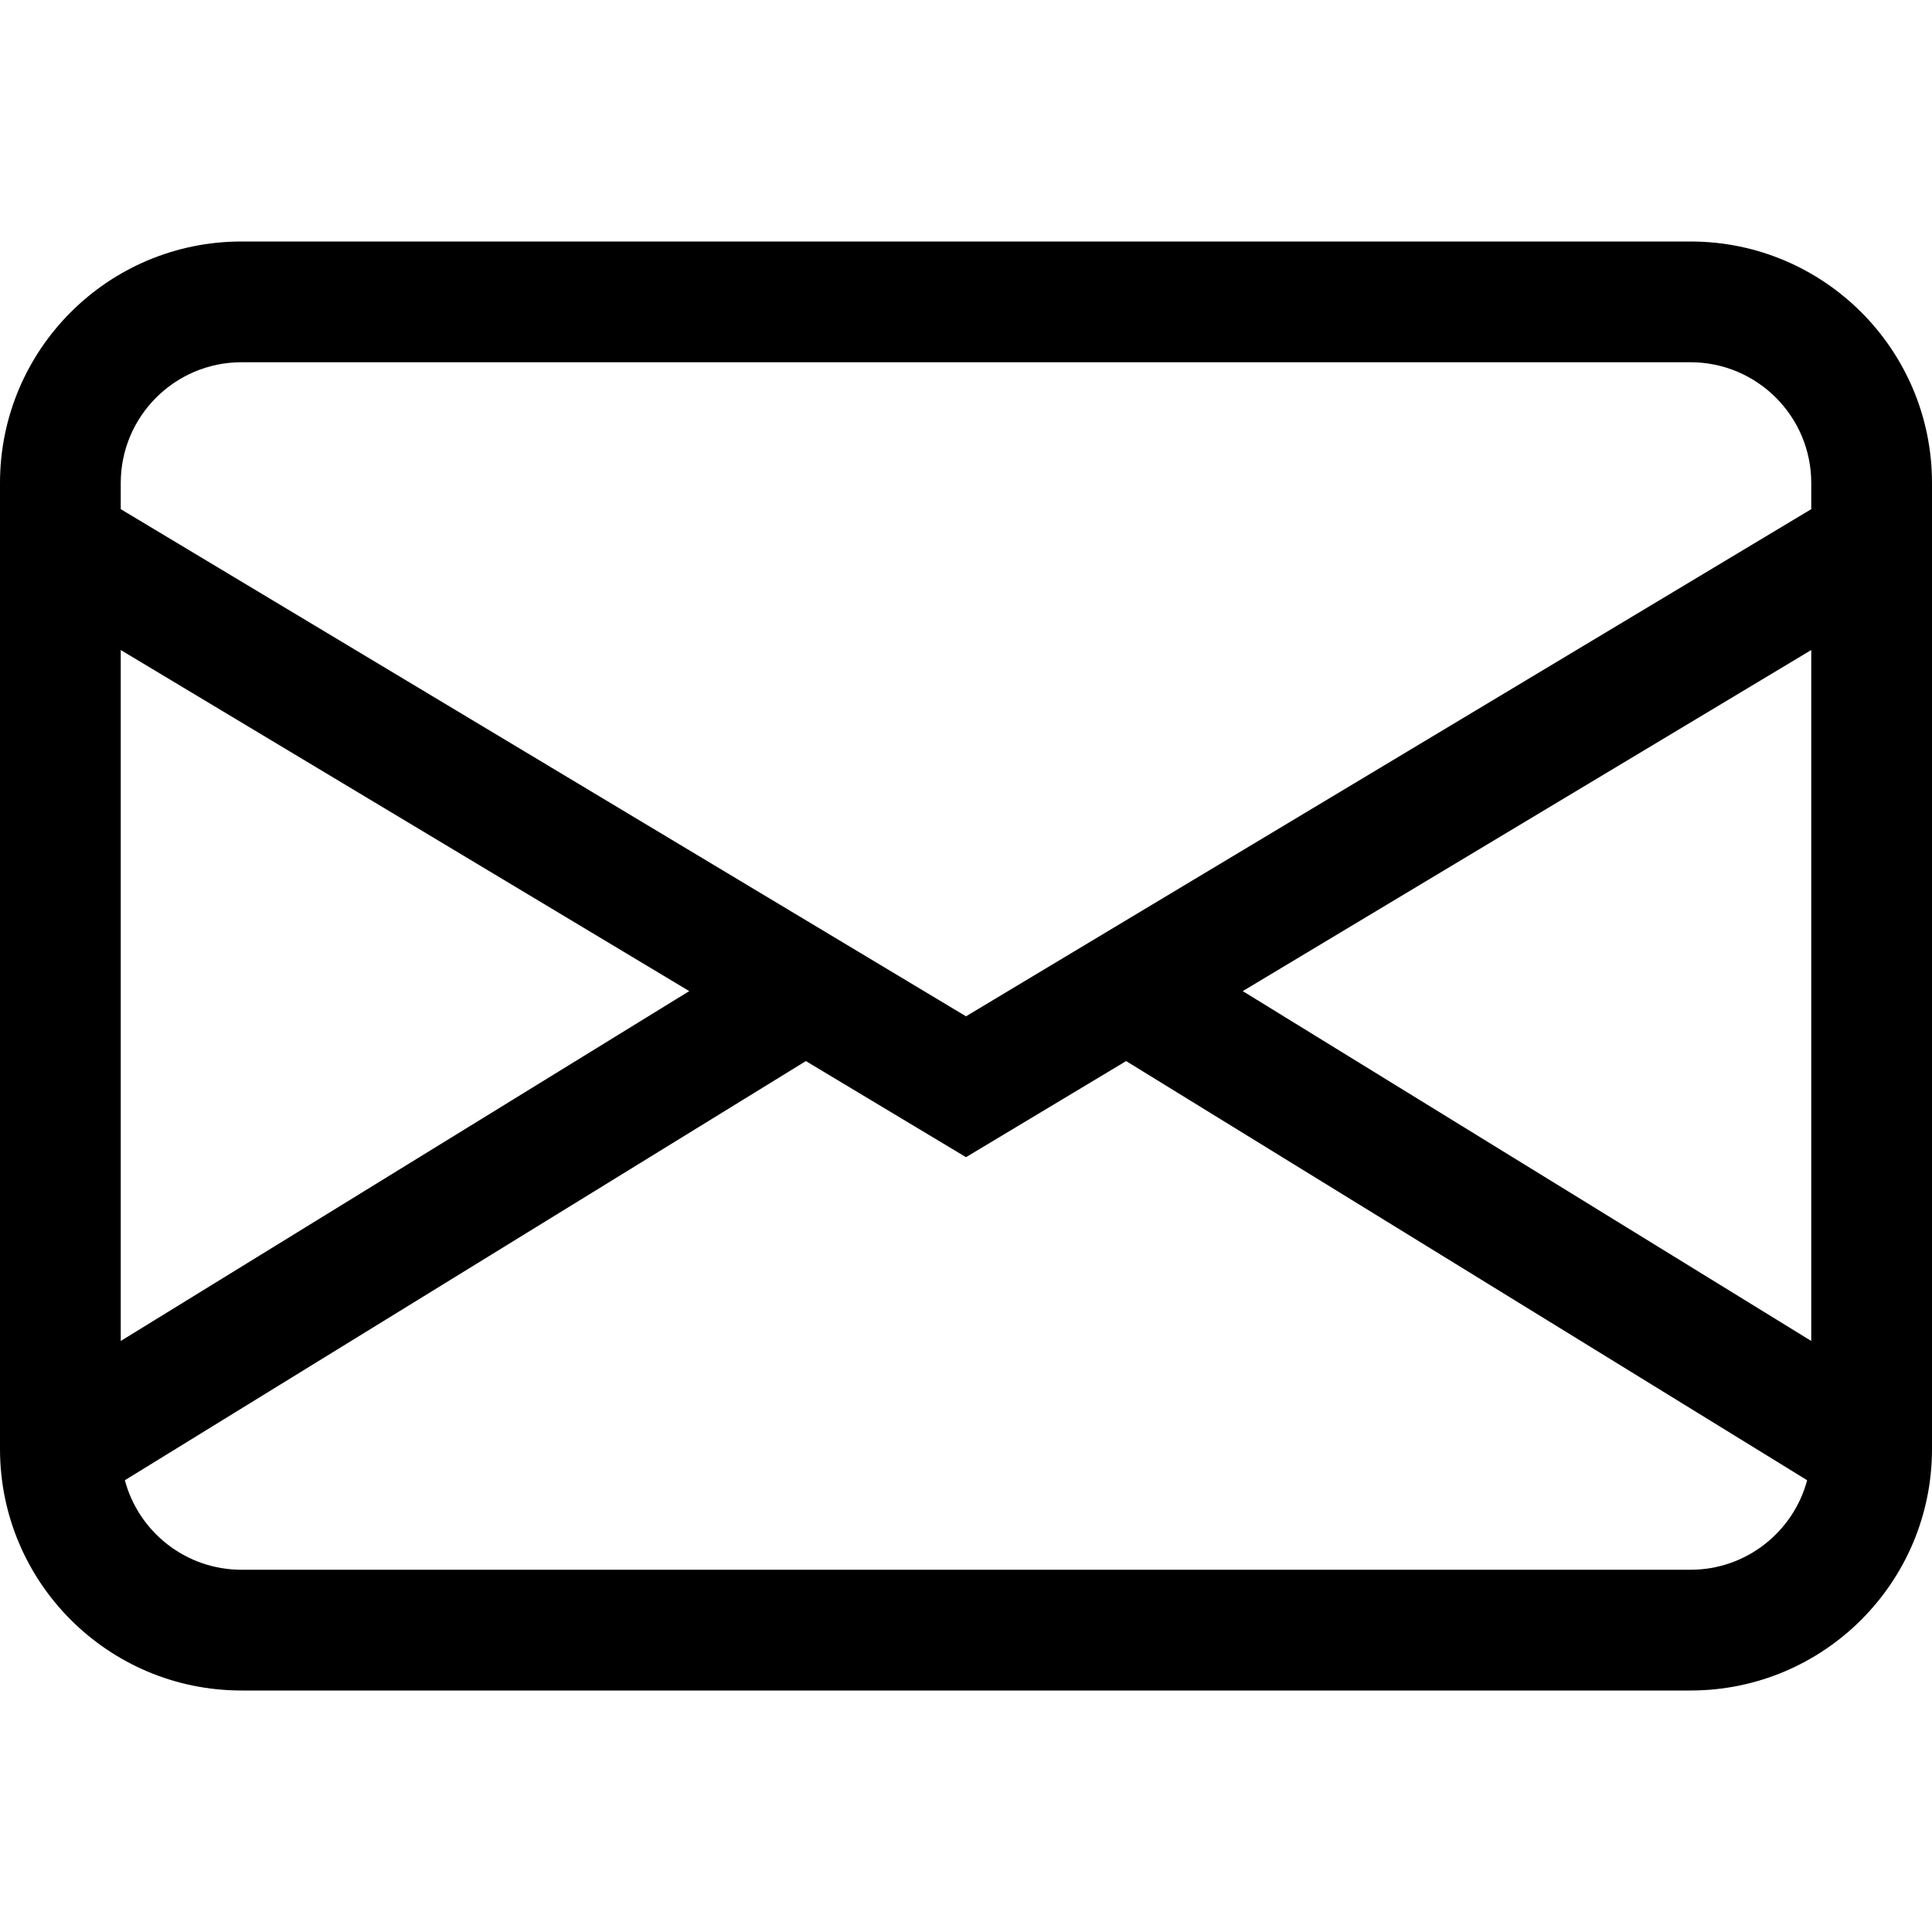
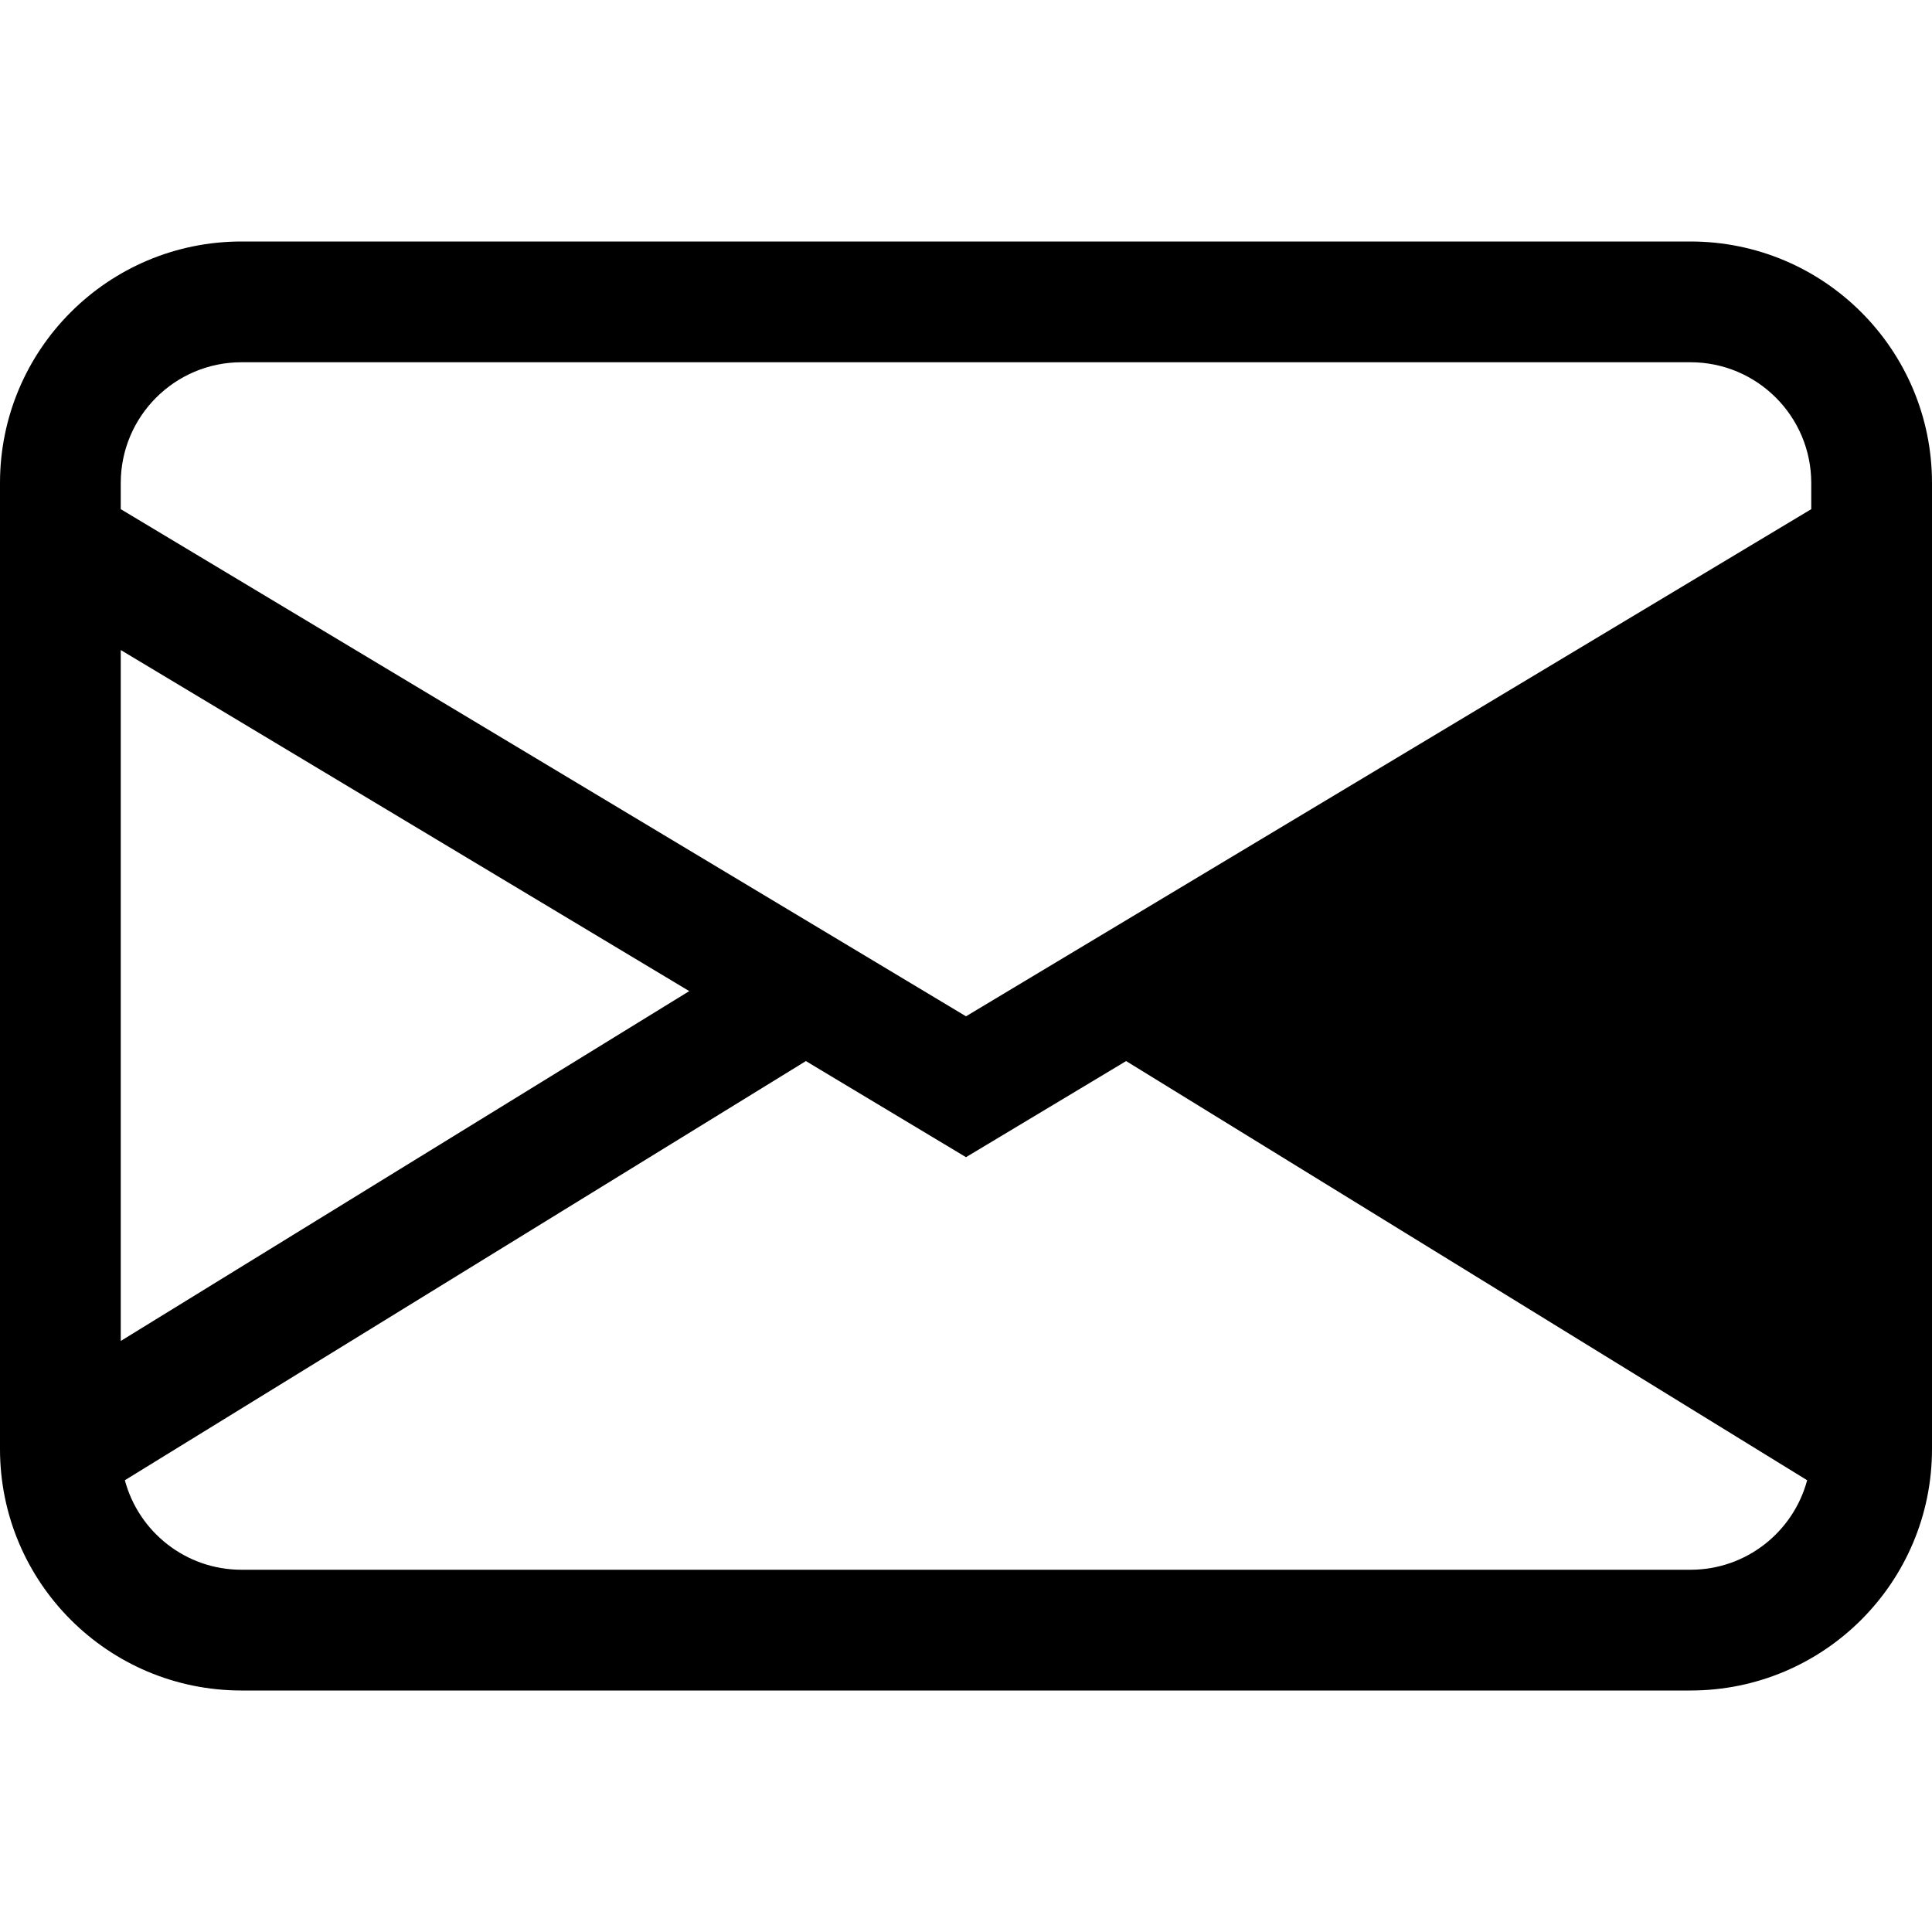
<svg xmlns="http://www.w3.org/2000/svg" width="24" height="24" viewBox="0 0 24 24" fill="none">
-   <path d="M0 6C0 4.343 1.343 3 3 3H21C22.657 3 24 4.343 24 6V18C24 19.657 22.657 21 21 21H3C1.343 21 0 19.657 0 18V6ZM3 4.5C2.172 4.5 1.5 5.172 1.5 6V6.325L12 12.625L22.5 6.325V6C22.5 5.172 21.828 4.5 21 4.5H3ZM22.5 8.075L15.438 12.312L22.5 16.658V8.075ZM22.449 18.388L13.989 13.181L12 14.375L10.011 13.181L1.551 18.388C1.722 19.028 2.306 19.5 3 19.5H21C21.694 19.5 22.278 19.028 22.449 18.388ZM1.5 16.658L8.562 12.312L1.5 8.075V16.658Z" fill="black" />
+   <path d="M0 6C0 4.343 1.343 3 3 3H21C22.657 3 24 4.343 24 6V18C24 19.657 22.657 21 21 21H3C1.343 21 0 19.657 0 18V6ZM3 4.5C2.172 4.5 1.5 5.172 1.5 6V6.325L12 12.625L22.5 6.325V6C22.5 5.172 21.828 4.5 21 4.5H3ZM22.5 8.075L22.5 16.658V8.075ZM22.449 18.388L13.989 13.181L12 14.375L10.011 13.181L1.551 18.388C1.722 19.028 2.306 19.5 3 19.5H21C21.694 19.5 22.278 19.028 22.449 18.388ZM1.5 16.658L8.562 12.312L1.5 8.075V16.658Z" fill="black" />
</svg>